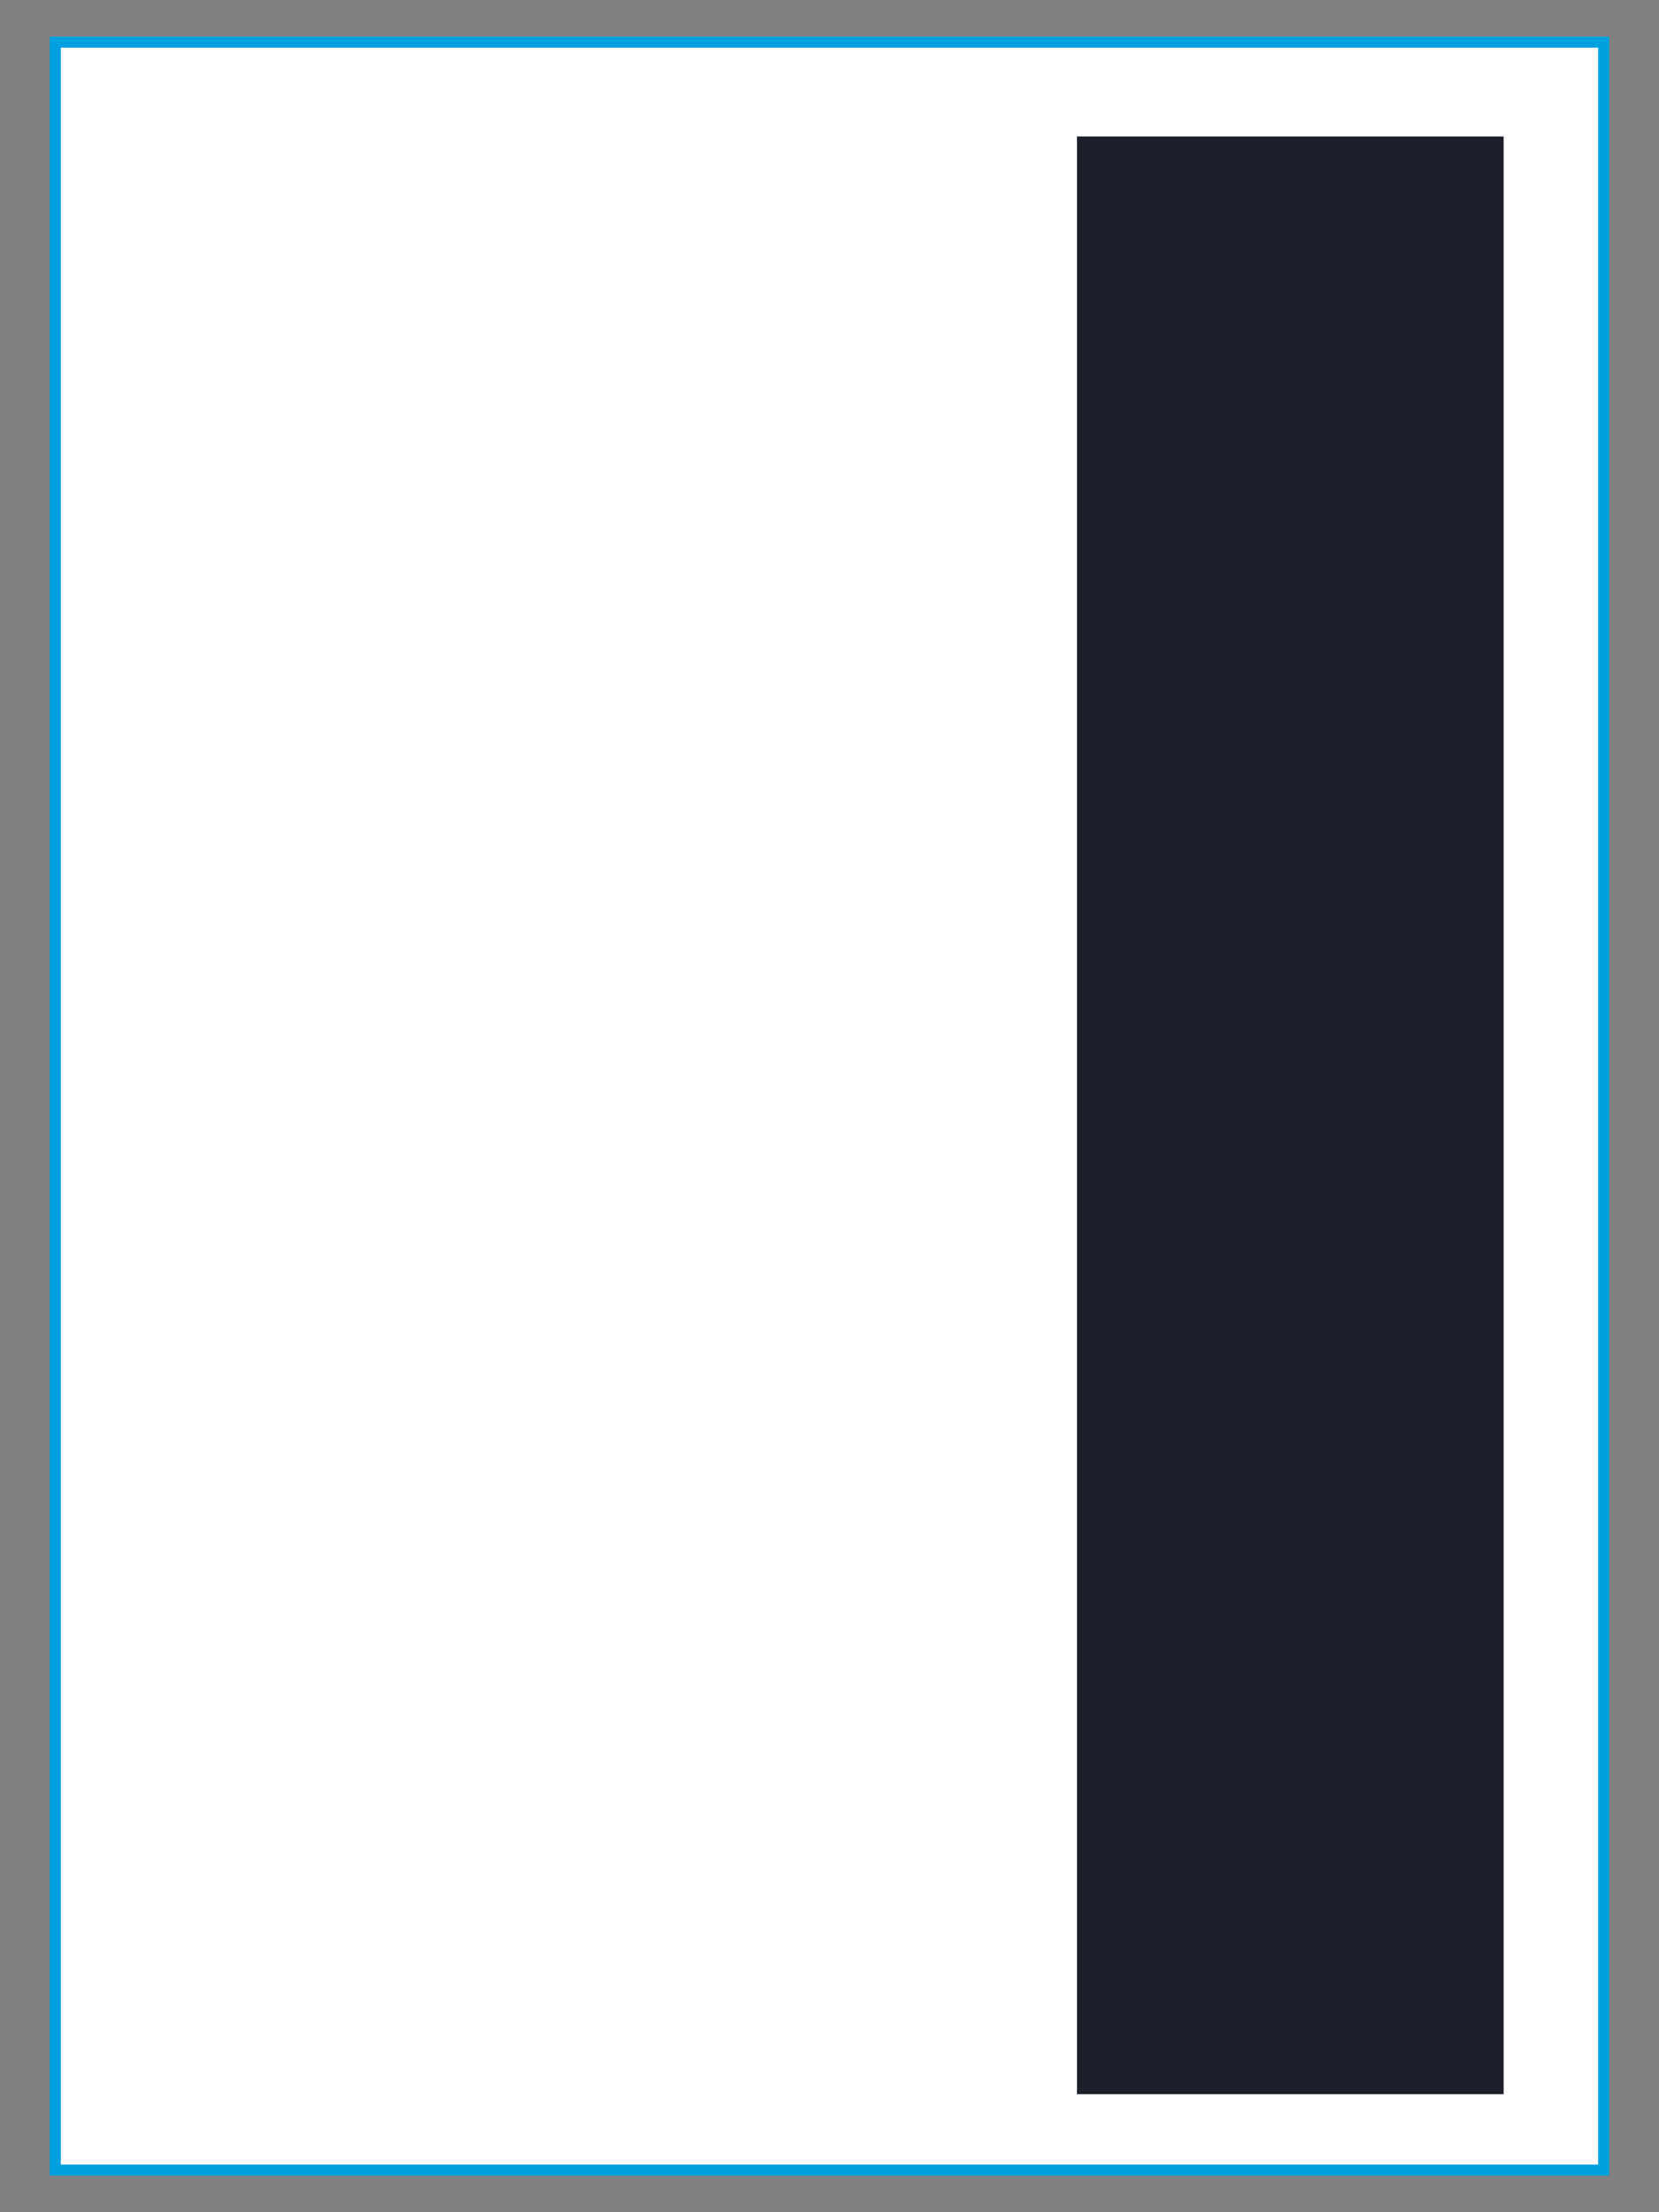
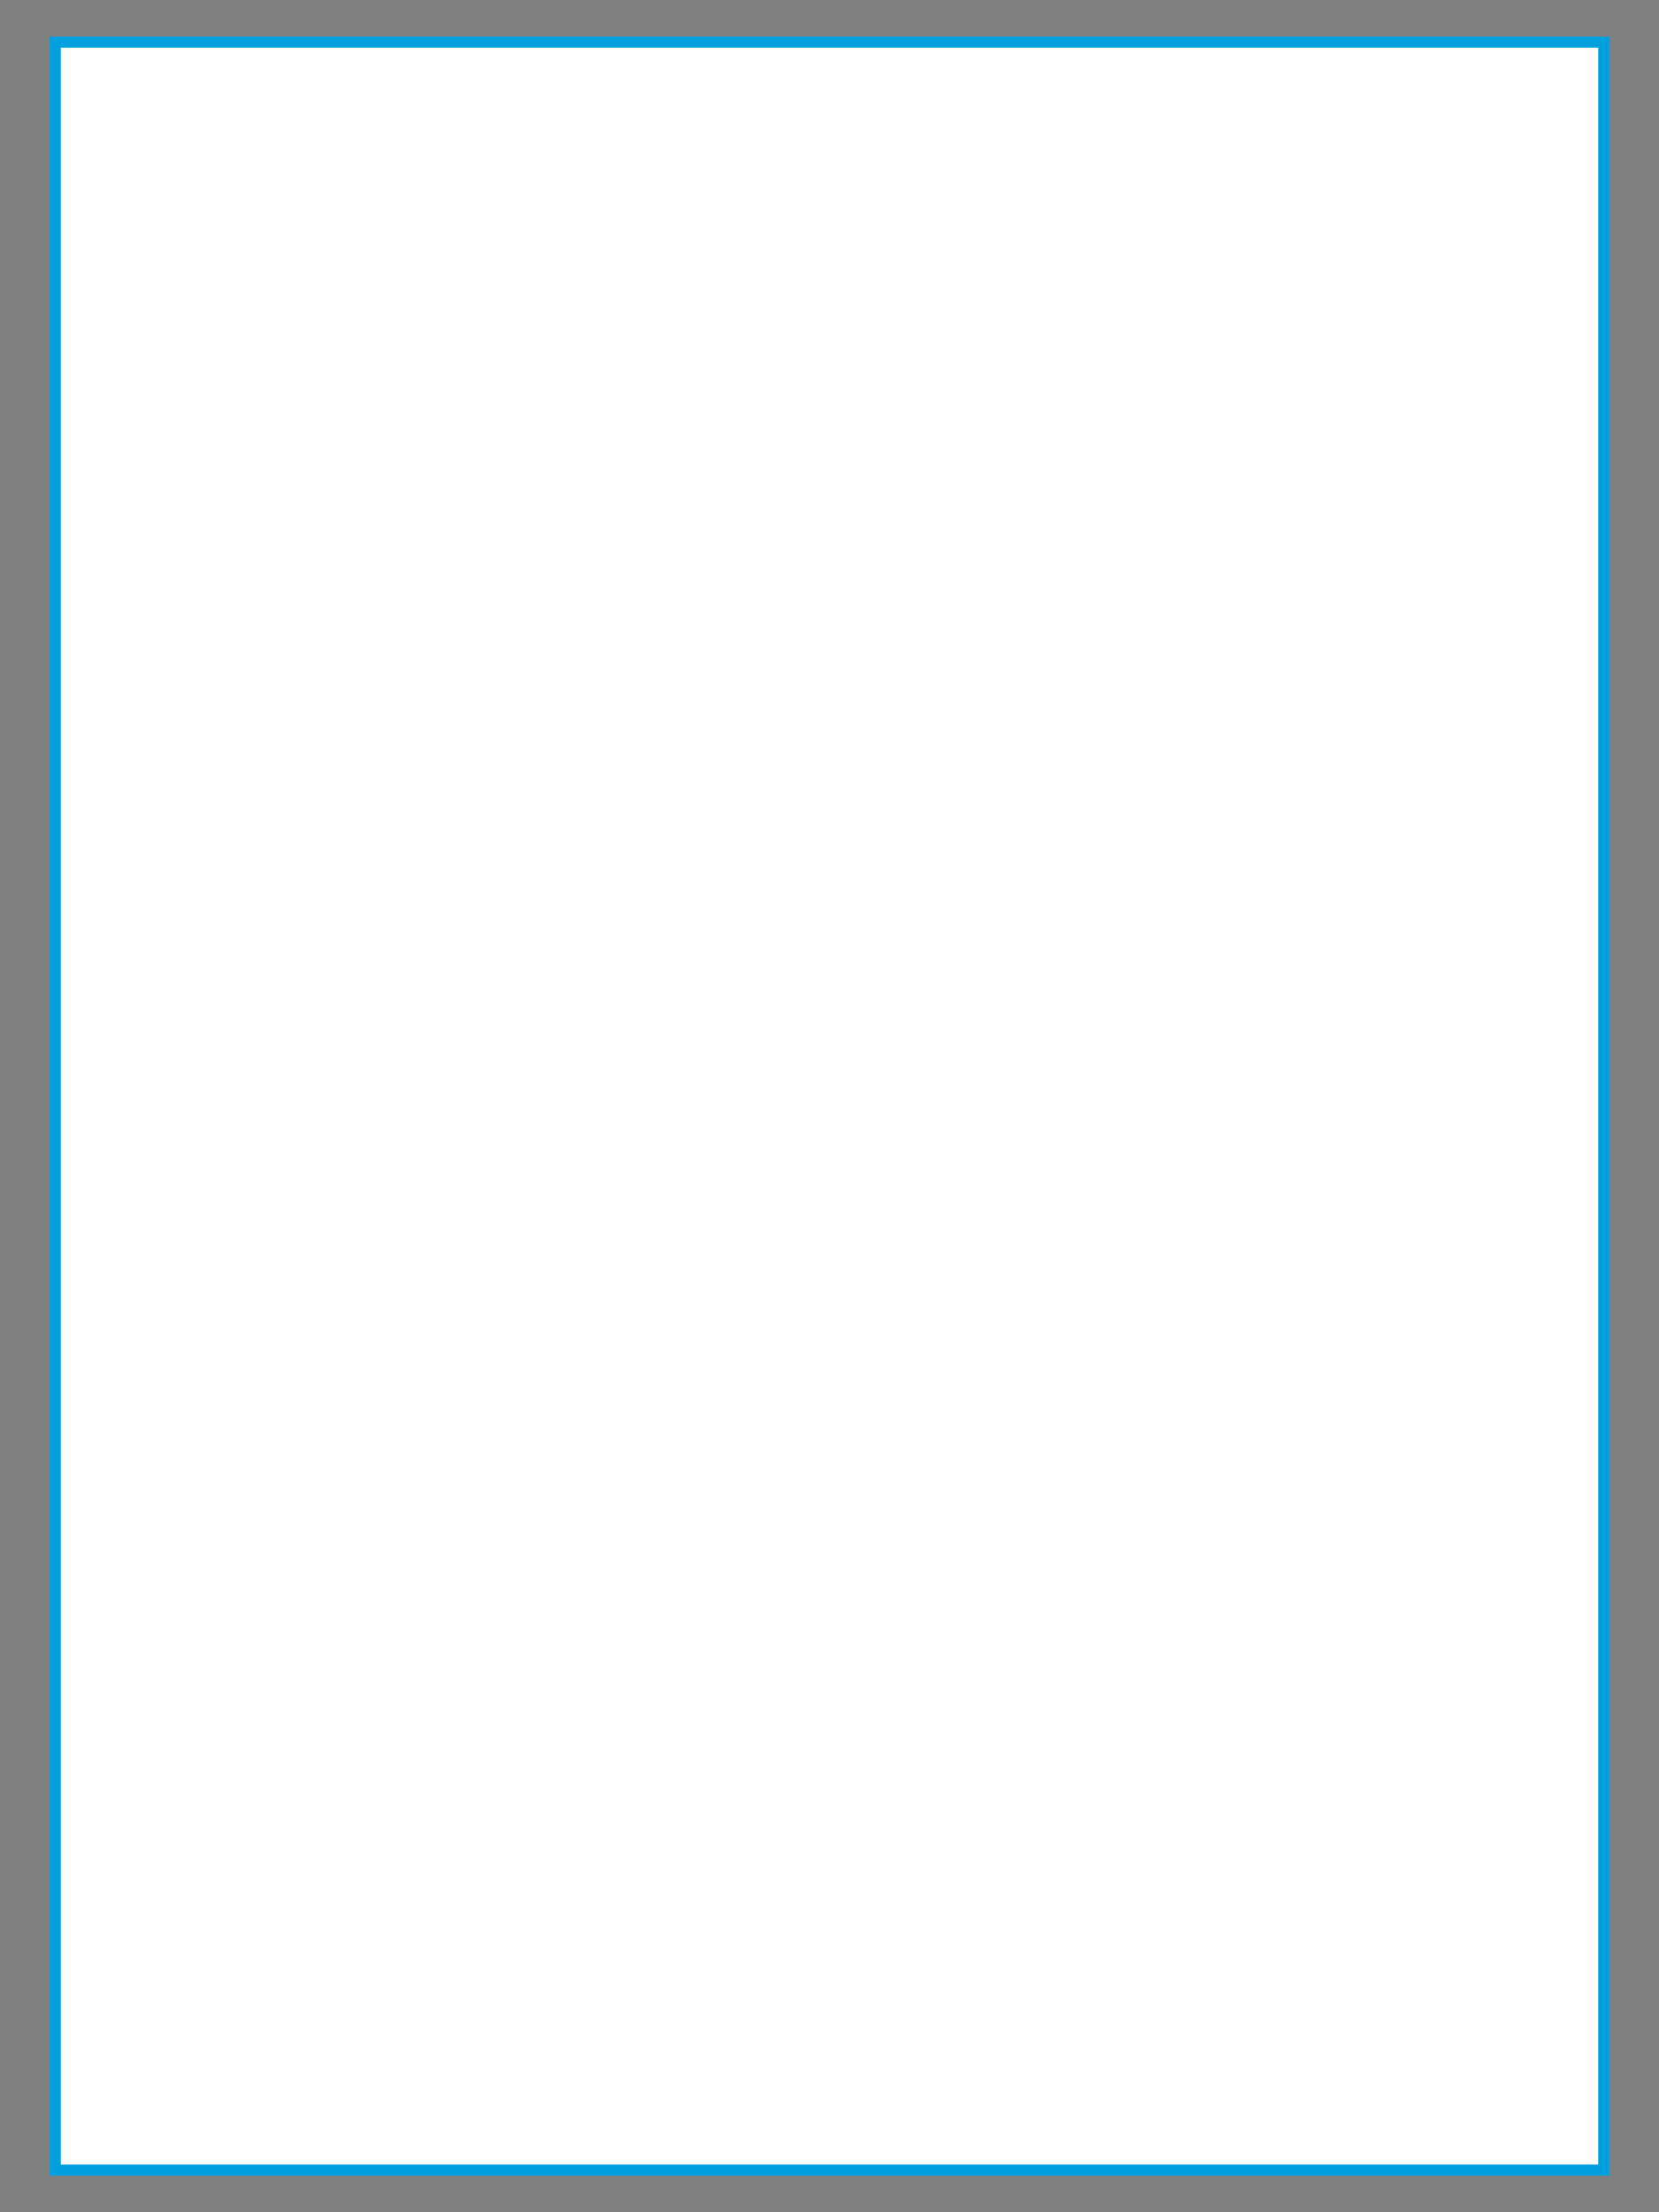
<svg xmlns="http://www.w3.org/2000/svg" viewBox="0 0 150 200">
  <rect x="0" y="0" width="150" height="200" fill="#808080" stroke="none" />
  <defs>
    <style>.cls-1{fill:#fff;stroke:#00a0df;stroke-miterlimit:10;}.cls-2{fill:#1c1f2a;}</style>
  </defs>
  <g id="Capa_2" data-name="Capa 2">
    <rect class="cls-1" x="5" y="3.81" width="140" height="192.38" />
-     <rect class="cls-2" x="97.38" y="12.34" width="38.57" height="176.99" />
  </g>
</svg>